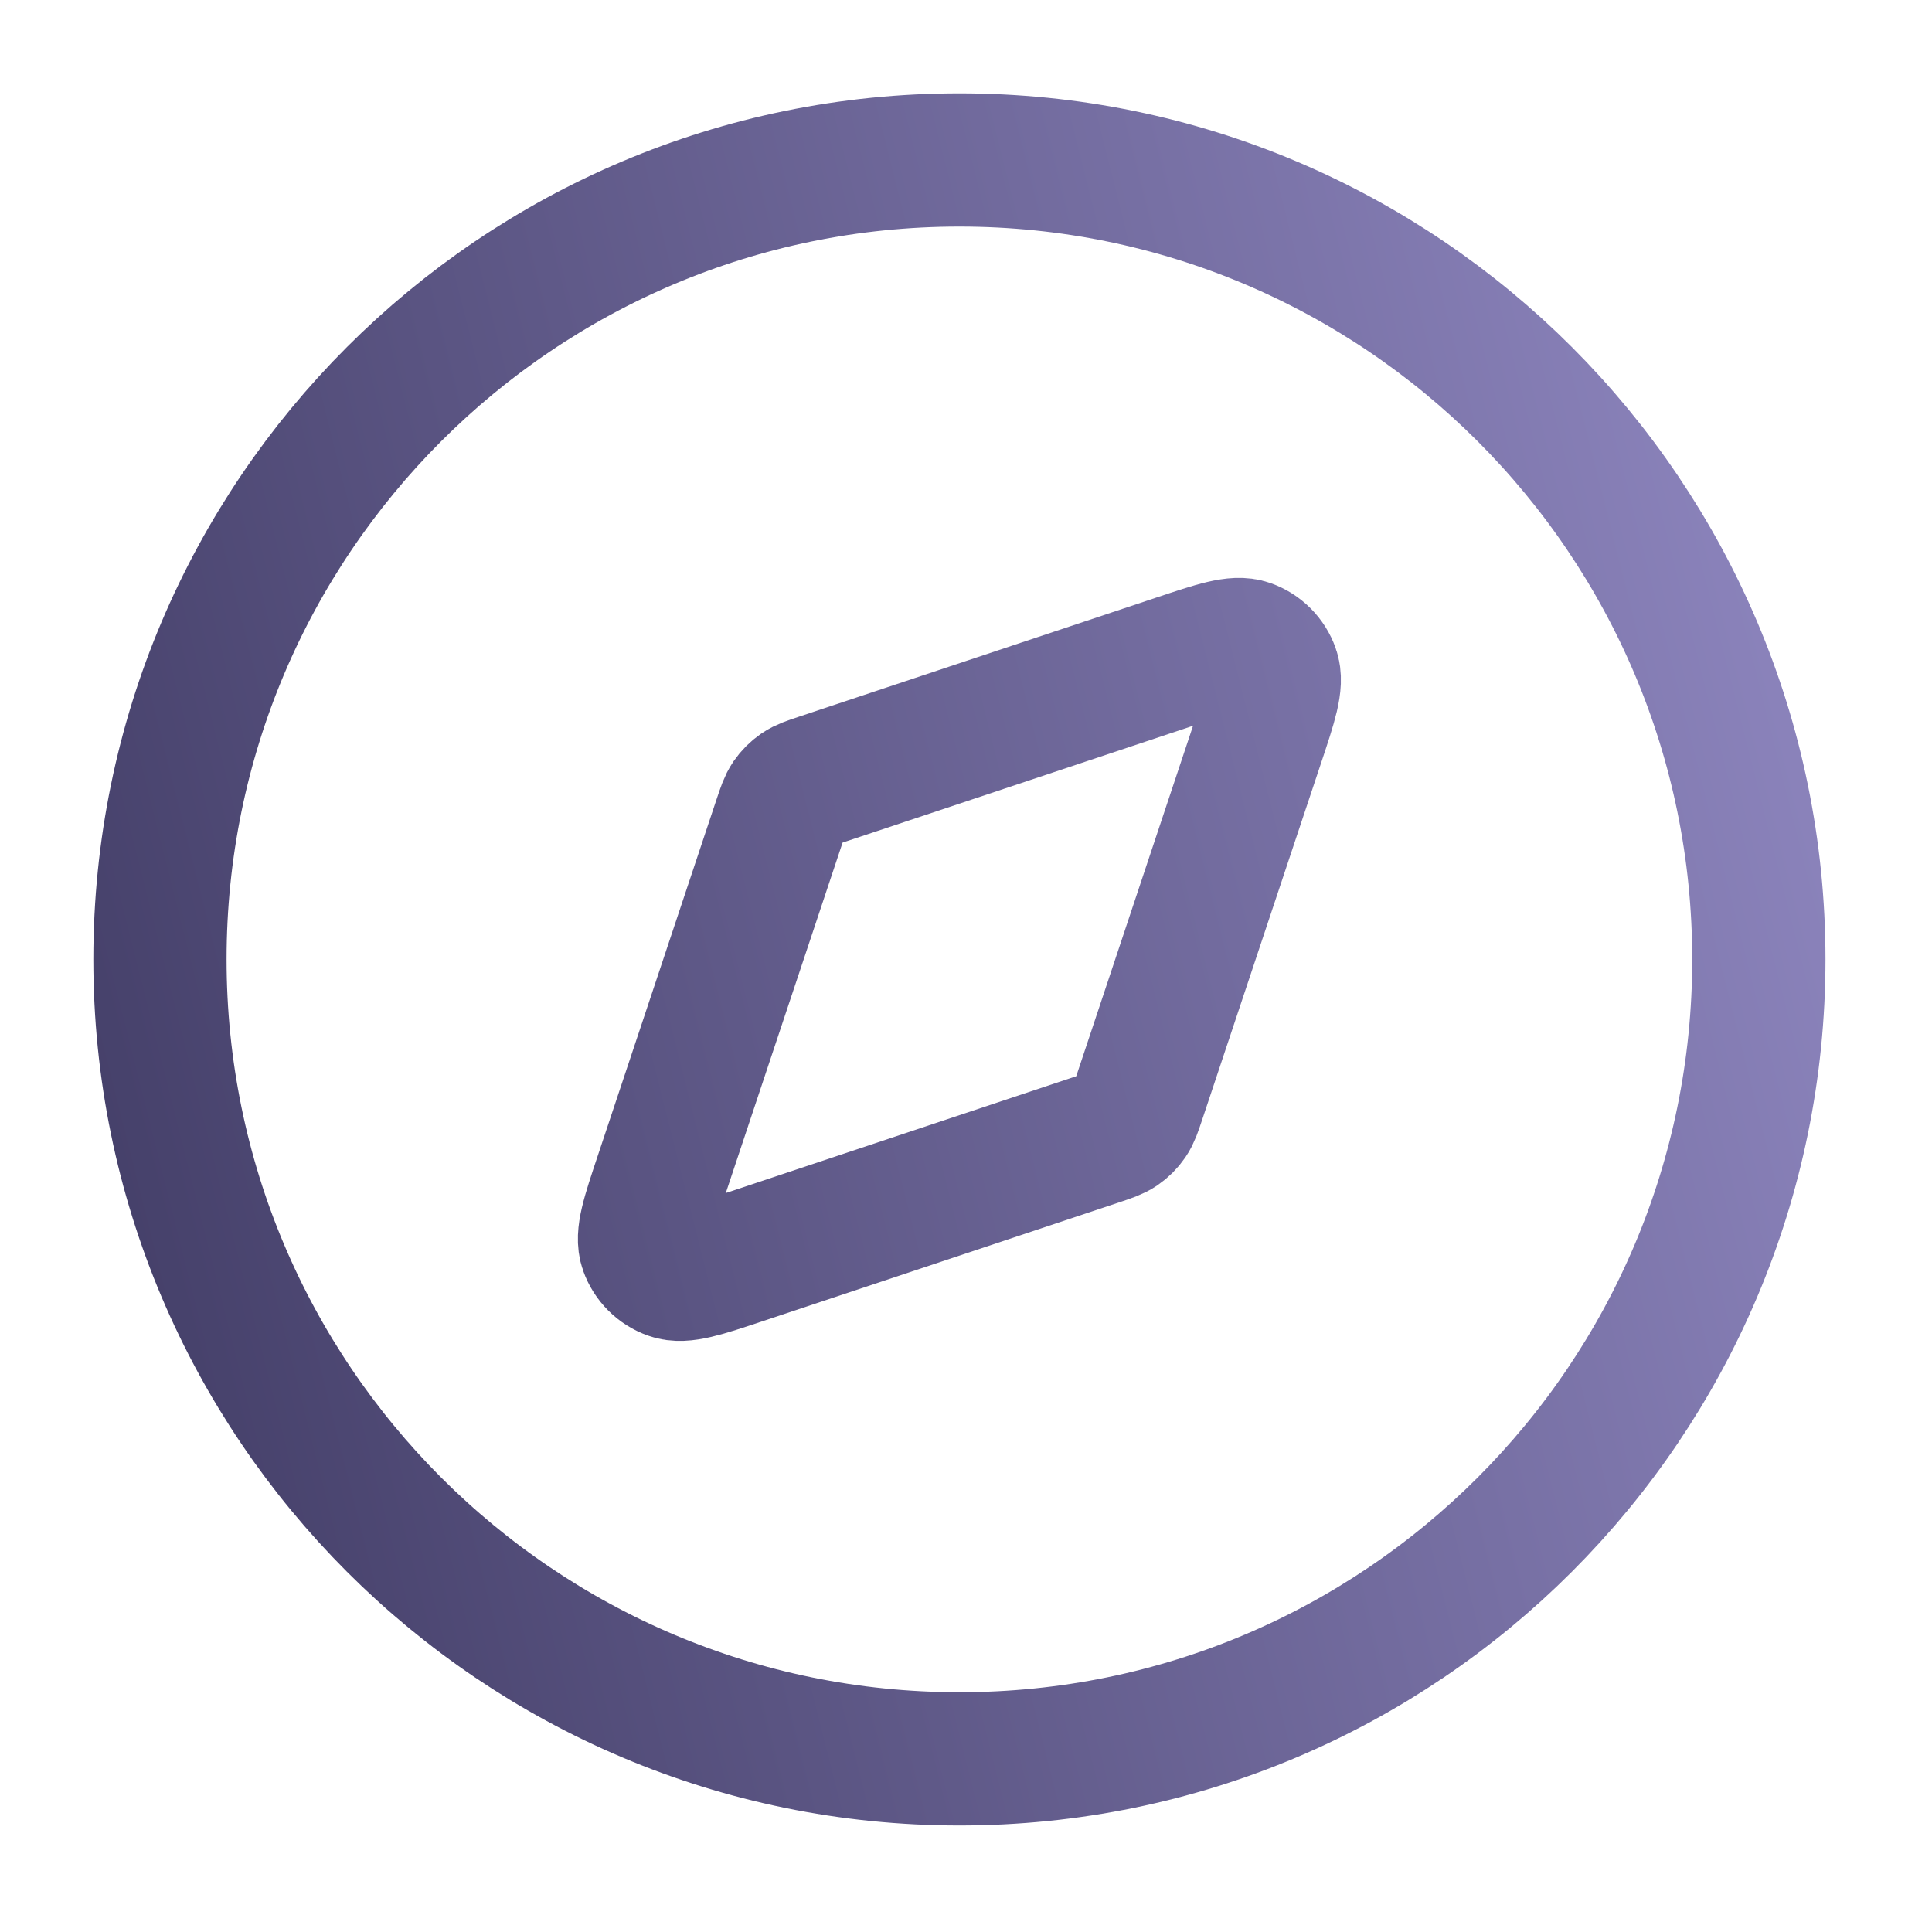
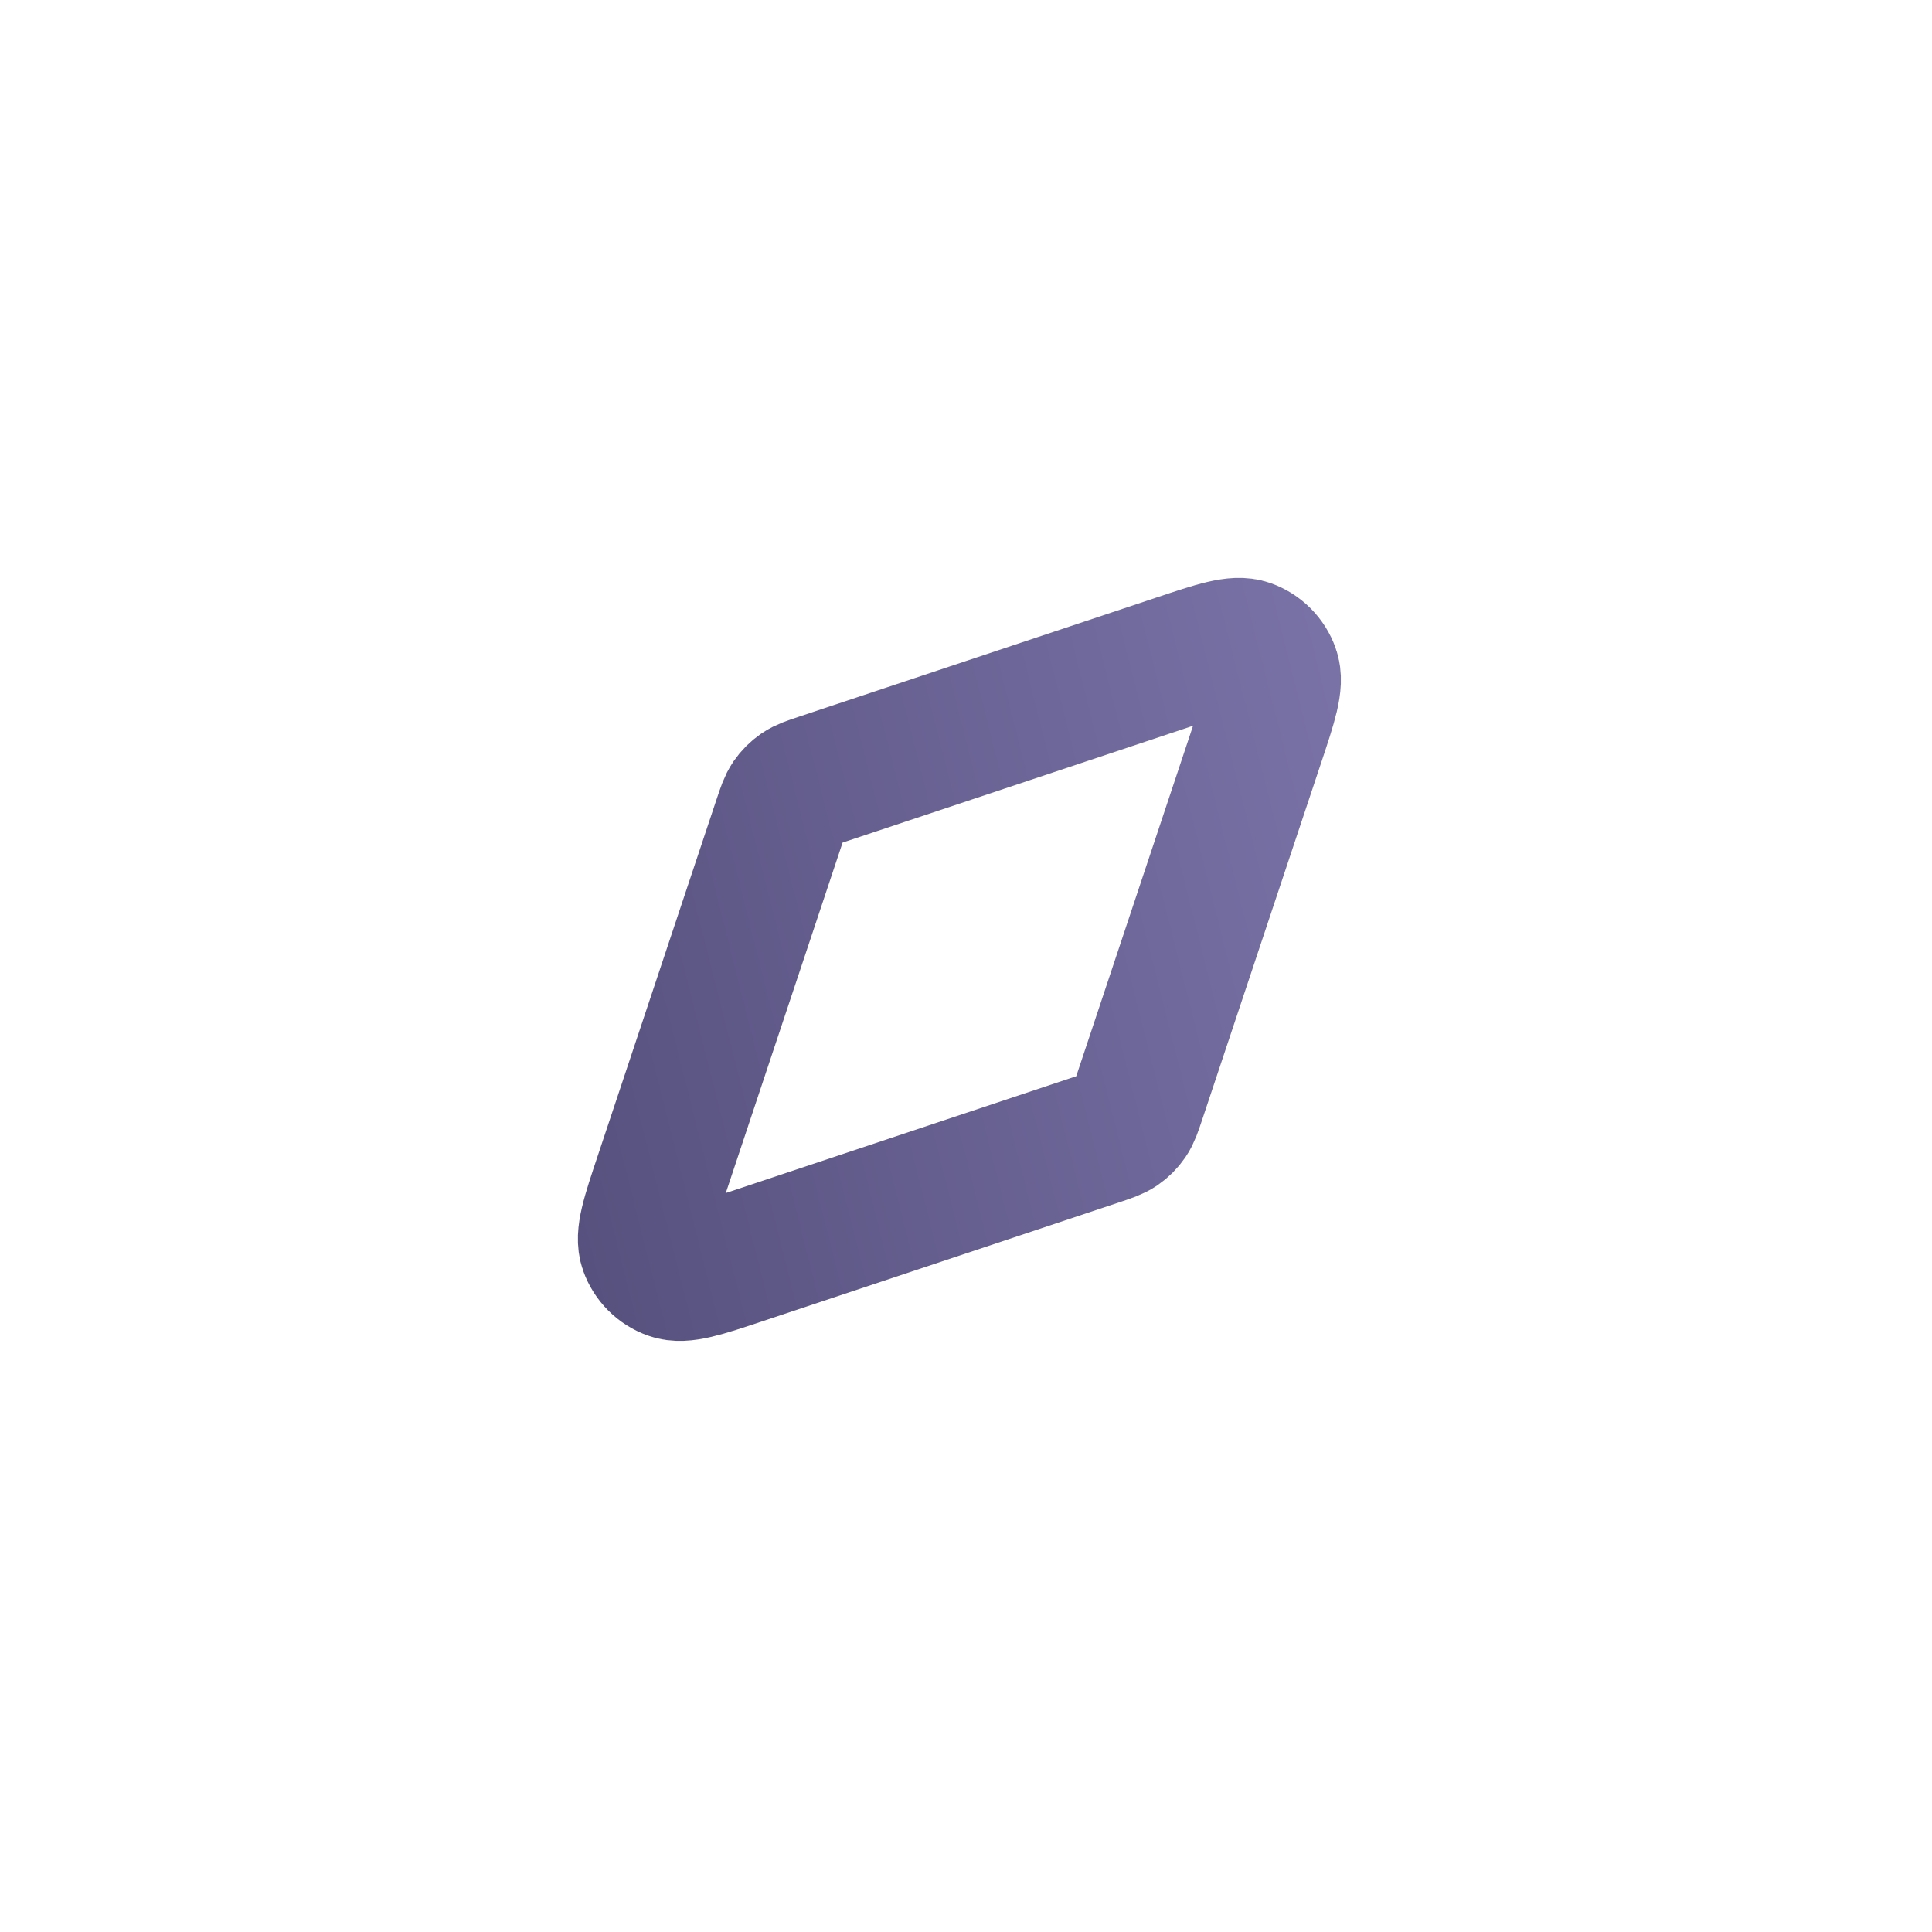
<svg xmlns="http://www.w3.org/2000/svg" width="87" height="87" viewBox="0 0 87 87" fill="none">
-   <path d="M43.203 79.203C63.085 79.203 79.203 63.085 79.203 43.203C79.203 23.321 63.085 7.203 43.203 7.203C23.321 7.203 7.203 23.321 7.203 43.203C7.203 63.085 23.321 79.203 43.203 79.203Z" stroke="url(#paint0_linear_3774_6094)" stroke-width="6" stroke-linecap="round" stroke-linejoin="round" />
  <path d="M53.003 29.761C54.761 29.174 55.641 28.881 56.226 29.09C56.735 29.271 57.135 29.672 57.316 30.181C57.525 30.765 57.232 31.645 56.646 33.404L51.291 49.469C51.123 49.97 51.04 50.22 50.898 50.428C50.772 50.613 50.613 50.772 50.428 50.898C50.22 51.04 49.97 51.123 49.469 51.291L33.404 56.646C31.645 57.232 30.765 57.525 30.181 57.316C29.672 57.135 29.271 56.735 29.09 56.226C28.881 55.641 29.174 54.761 29.761 53.003L35.116 36.937C35.283 36.436 35.366 36.186 35.508 35.978C35.635 35.794 35.794 35.635 35.978 35.508C36.186 35.366 36.436 35.283 36.937 35.116L53.003 29.761Z" stroke="url(#paint1_linear_3774_6094)" stroke-width="6" stroke-linecap="round" stroke-linejoin="round" />
  <defs>
    <linearGradient id="paint0_linear_3774_6094" x1="79.203" y1="3.917" x2="-6.342" y2="25.488" gradientUnits="userSpaceOnUse">
      <stop stop-color="#8F87C0" />
      <stop offset="1" stop-color="#423D66" />
    </linearGradient>
    <linearGradient id="paint1_linear_3774_6094" x1="79.203" y1="3.917" x2="-6.342" y2="25.488" gradientUnits="userSpaceOnUse">
      <stop stop-color="#8F87C0" />
      <stop offset="1" stop-color="#423D66" />
    </linearGradient>
  </defs>
</svg>